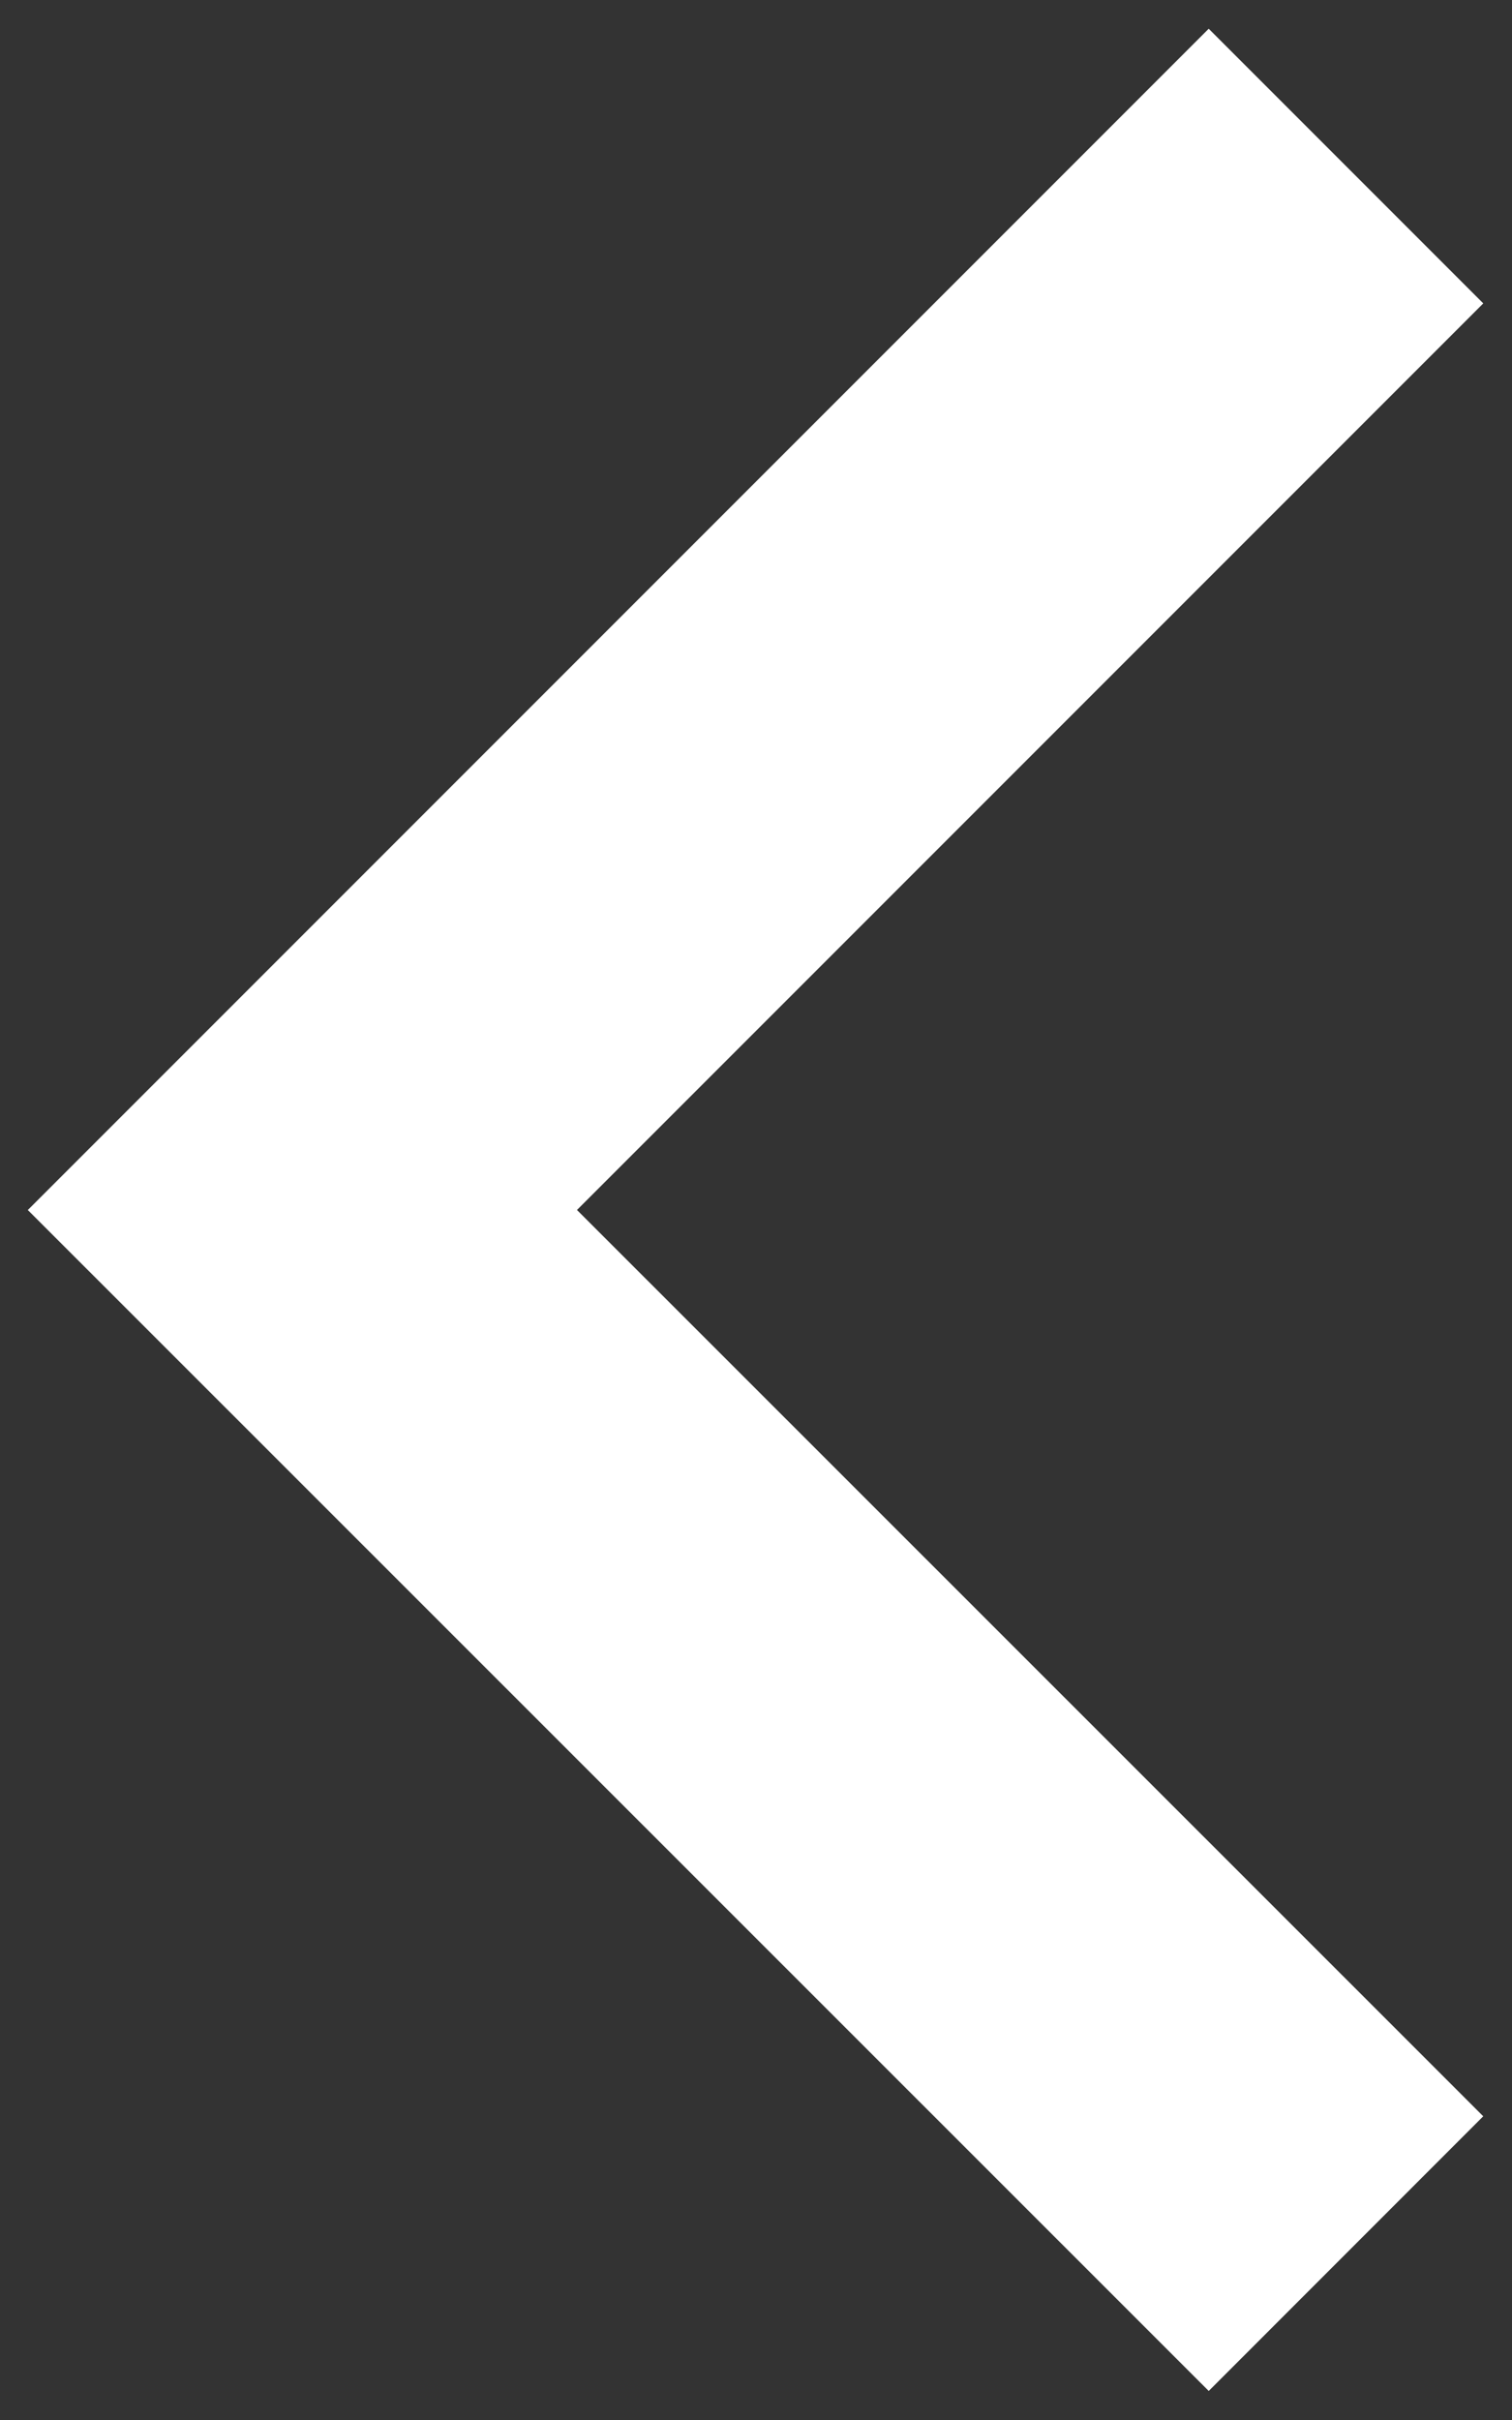
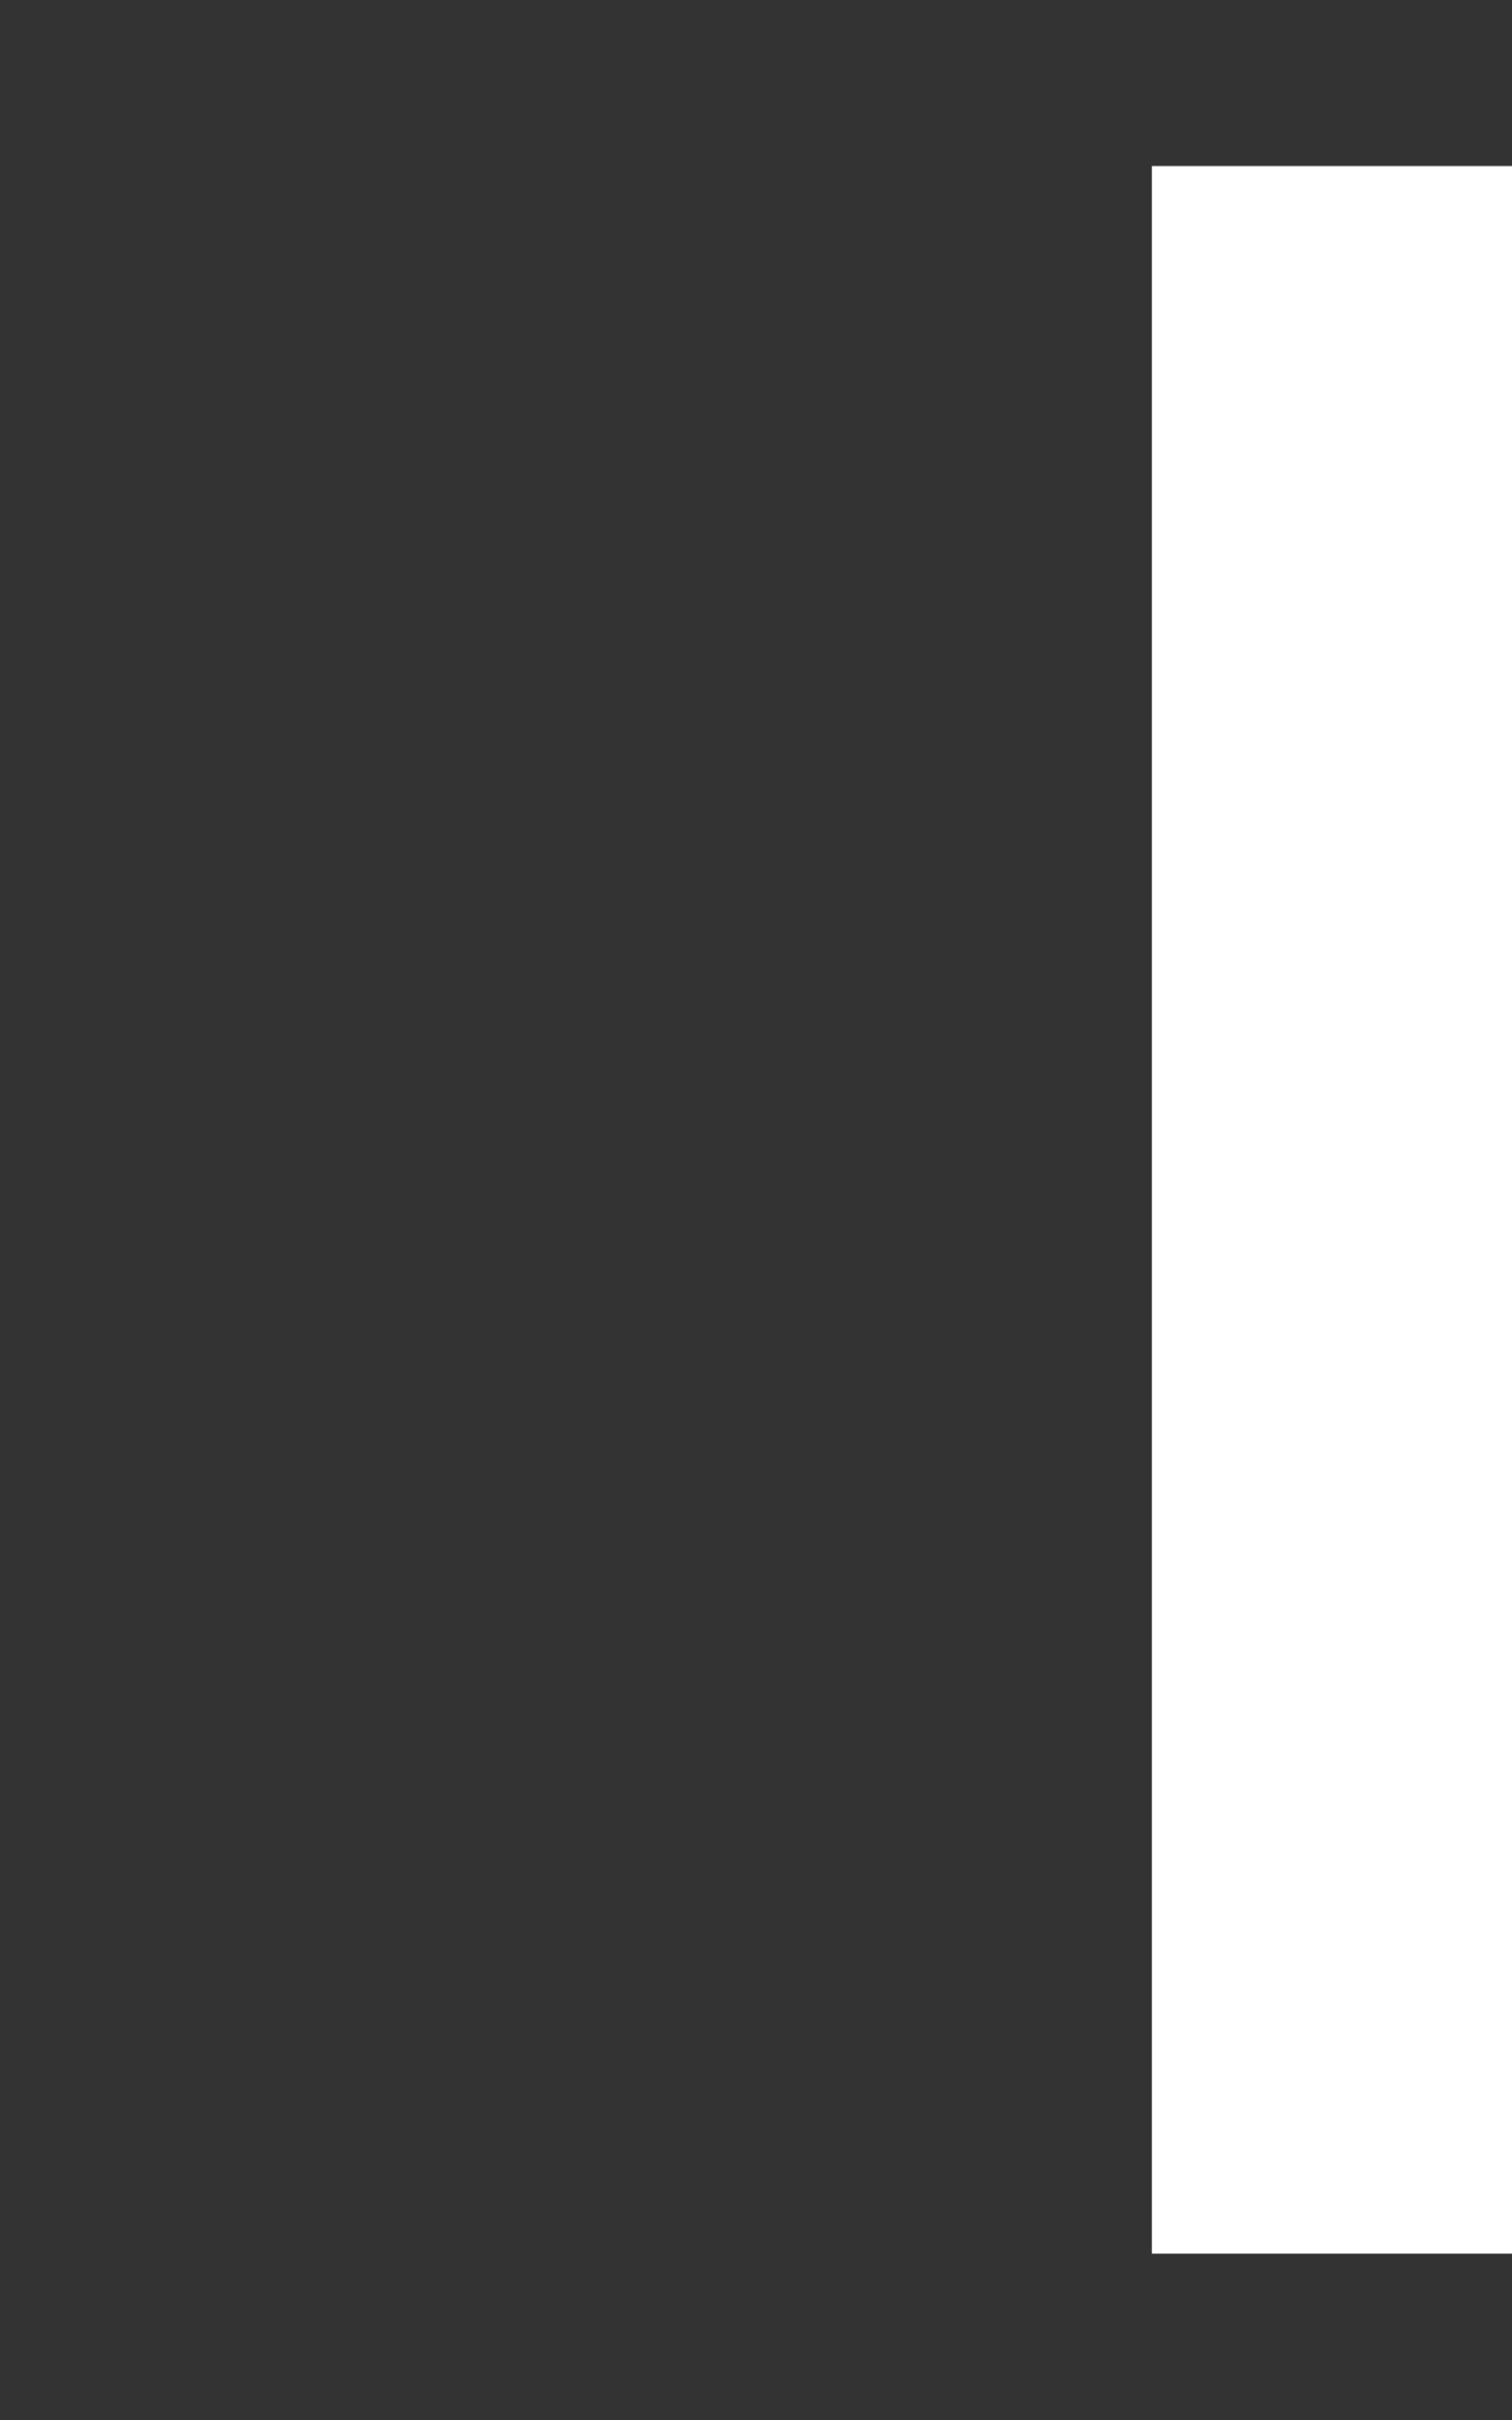
<svg xmlns="http://www.w3.org/2000/svg" width="5" height="8" viewBox="0 0 5 8" fill="none">
  <rect x="0" y="0" width="5" height="8" fill="#333333" stroke="none" />
-   <path d="M4.451 0.549L1 4L4.451 7.45" stroke="white" stroke-width="1.284" />
+   <path d="M4.451 0.549L4.451 7.45" stroke="white" stroke-width="1.284" />
</svg>